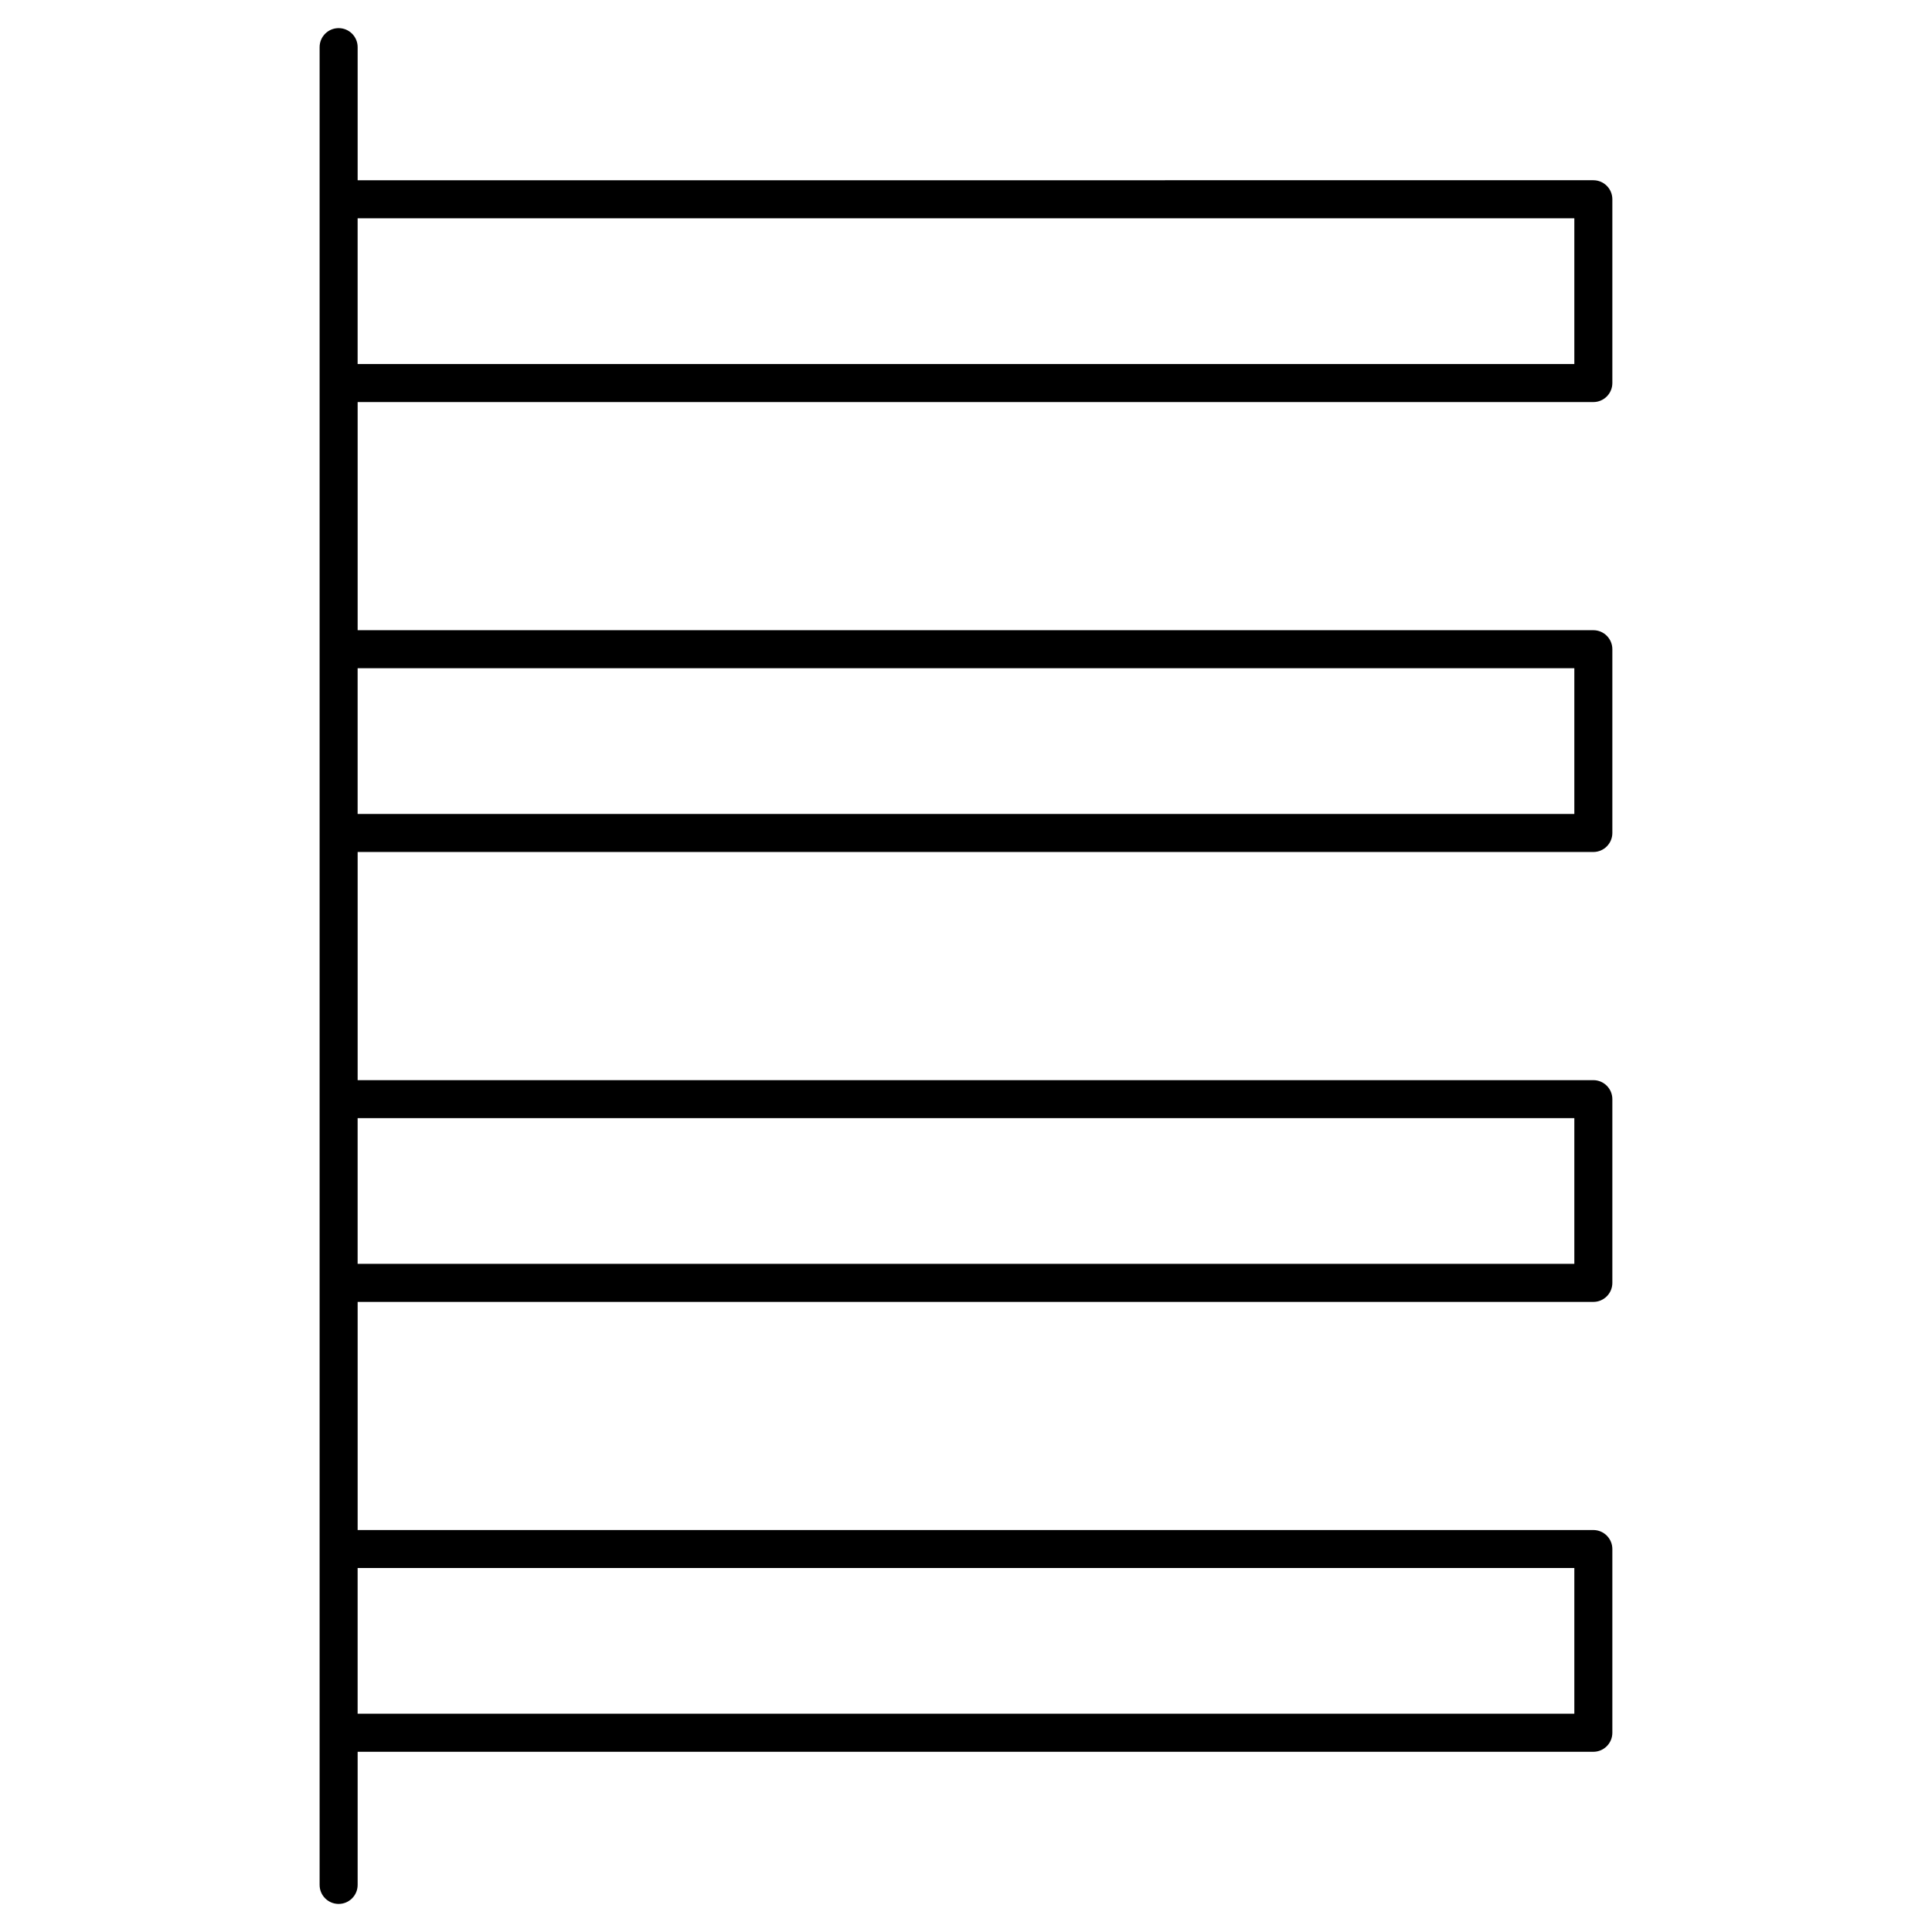
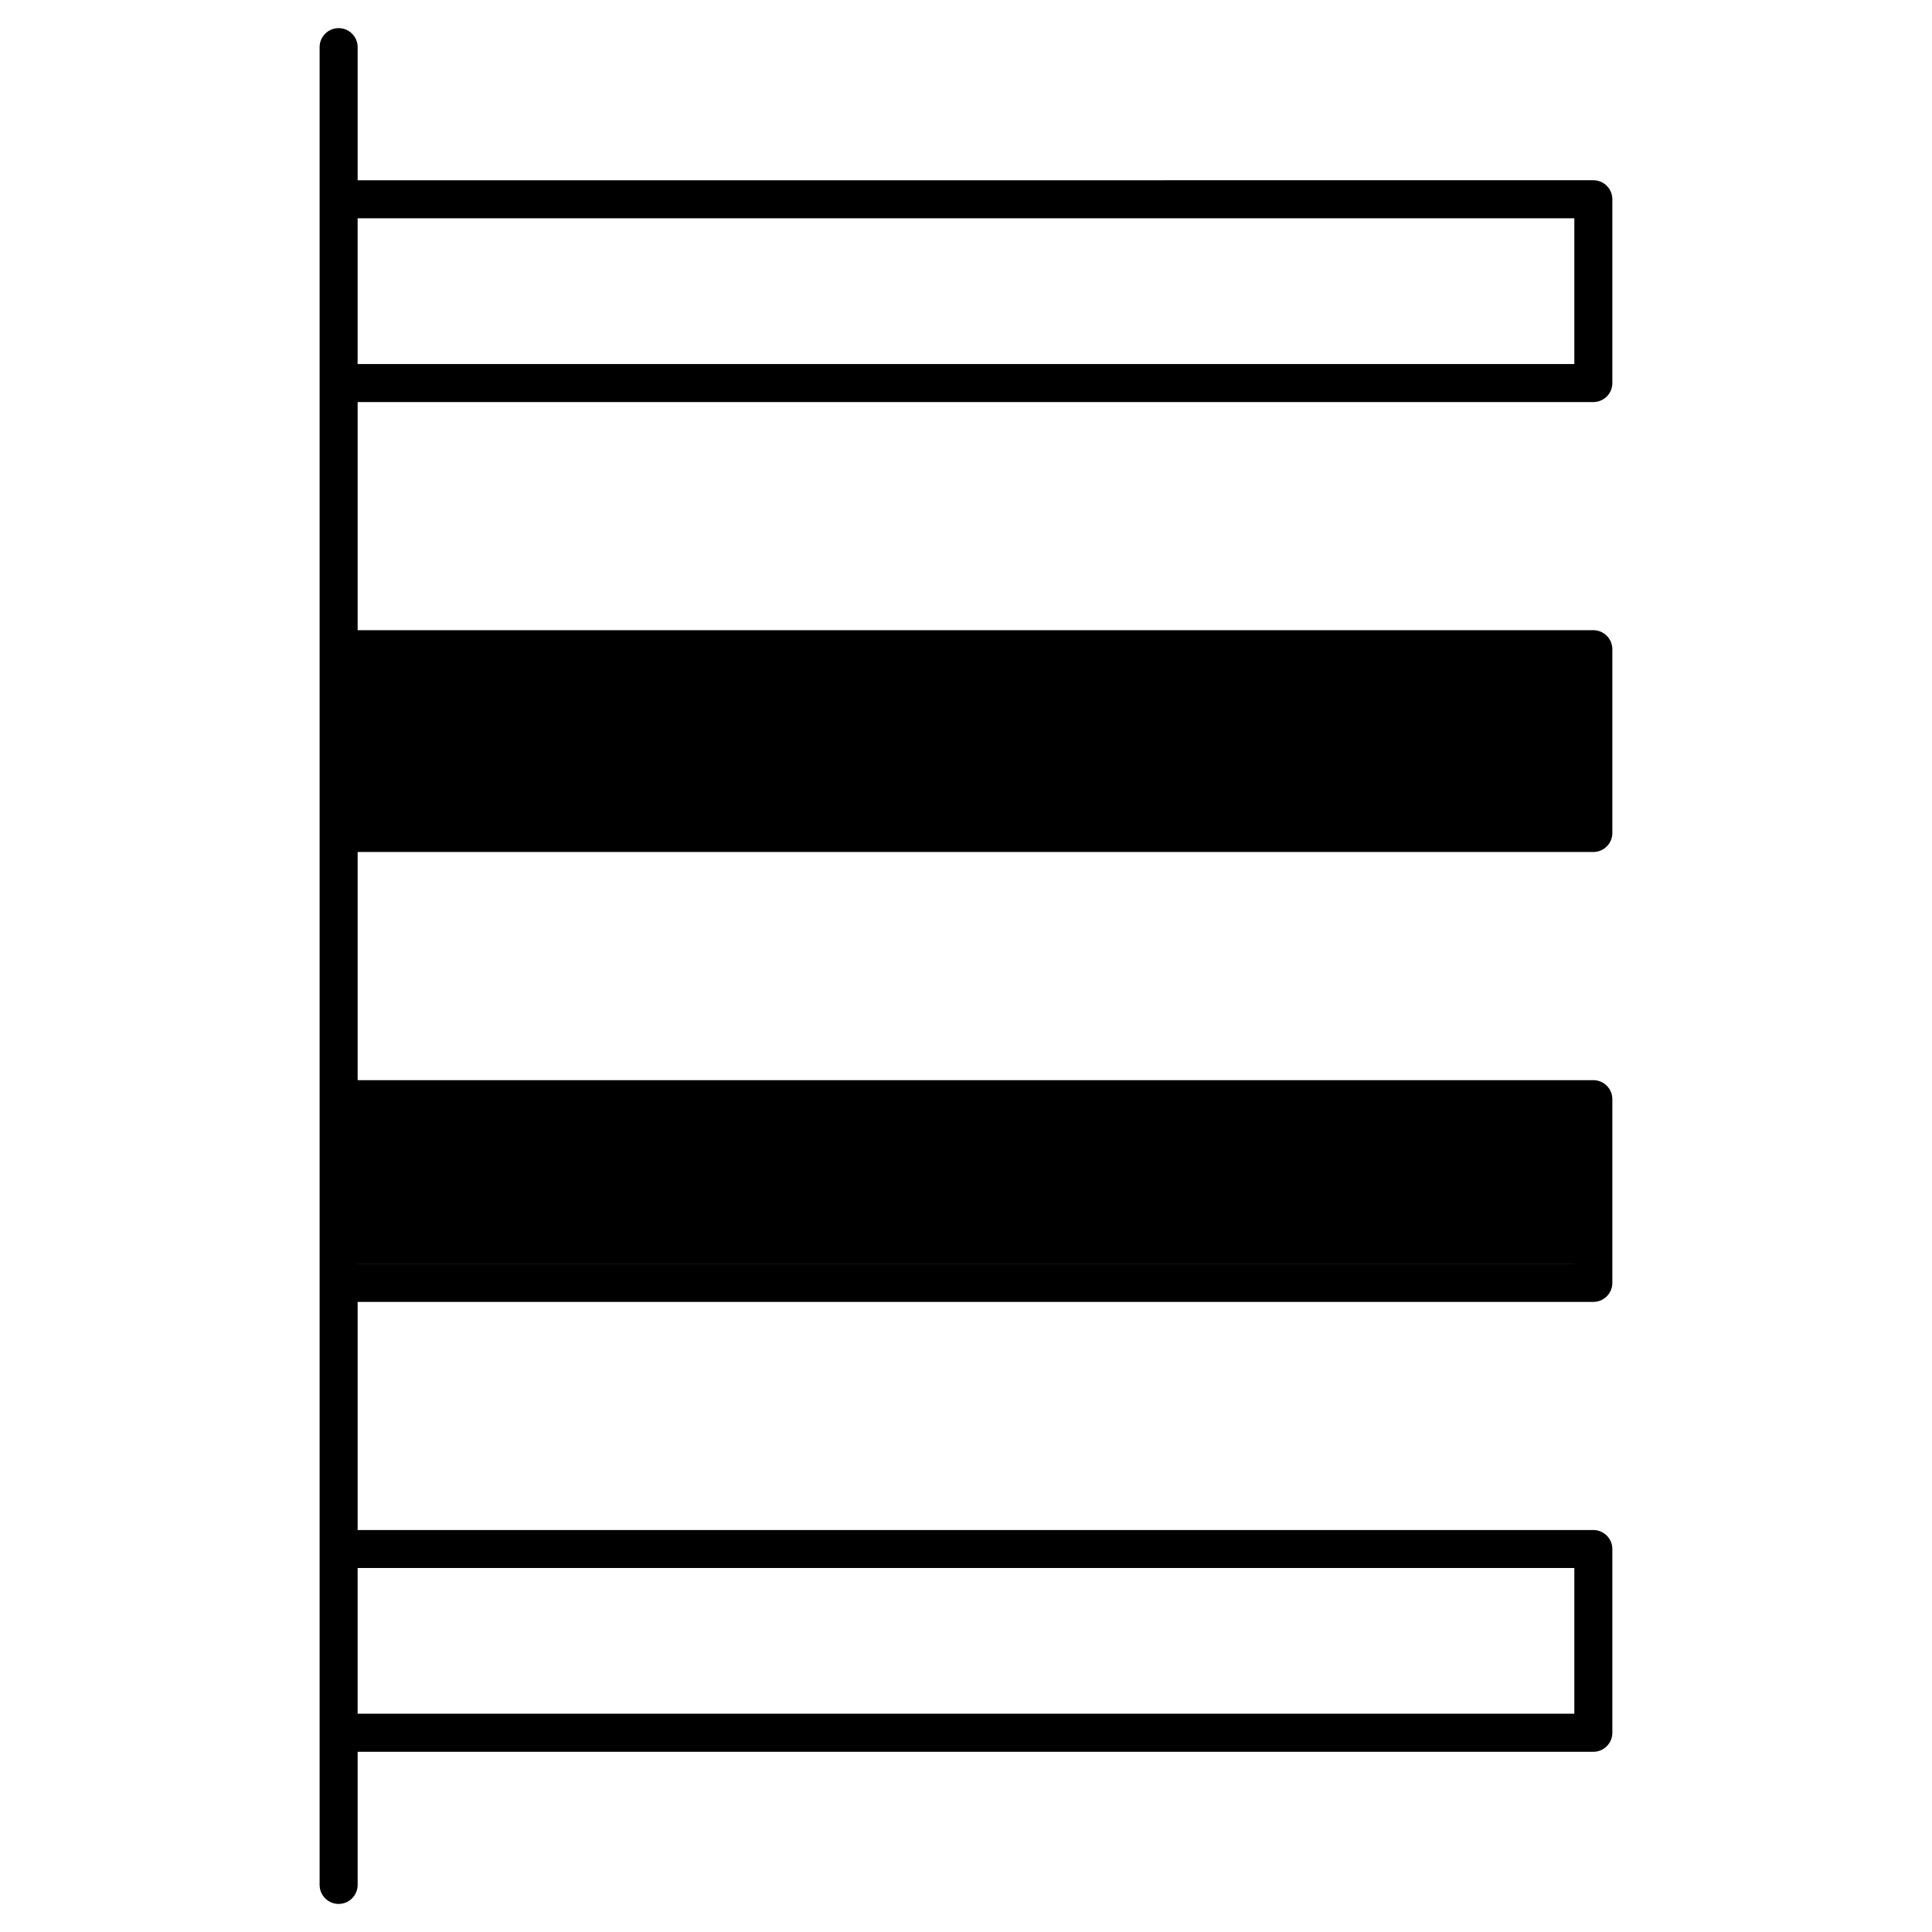
<svg xmlns="http://www.w3.org/2000/svg" fill="#000000" width="800px" height="800px" version="1.1" viewBox="144 144 512 512">
-   <path d="m566.25 250.55c2.781 0 5.039-2.258 5.039-5.039v-48.707c0-2.781-2.258-5.039-5.039-5.039l-327.47 0.004v-35.277c0-2.781-2.258-5.039-5.039-5.039s-5.039 2.258-5.039 5.039v487.03c0 2.781 2.258 5.039 5.039 5.039s5.039-2.258 5.039-5.039v-35.277l327.47-0.004c2.781 0 5.039-2.258 5.039-5.039v-48.688c0-2.781-2.258-5.039-5.039-5.039h-327.47v-60.457h327.47c2.781 0 5.039-2.258 5.039-5.039v-48.688c0-2.781-2.258-5.039-5.039-5.039h-327.47v-60.469l327.47 0.004c2.781 0 5.039-2.258 5.039-5.039v-48.699c0-2.781-2.258-5.039-5.039-5.039h-327.47v-60.457zm-5.035-48.707v38.633h-322.44v-38.633zm0 357.7v38.613h-322.44v-38.613zm0-119.22v38.613h-322.44v-38.613zm0-119.24v38.621h-322.44v-38.621z" />
+   <path d="m566.25 250.55c2.781 0 5.039-2.258 5.039-5.039v-48.707c0-2.781-2.258-5.039-5.039-5.039l-327.47 0.004v-35.277c0-2.781-2.258-5.039-5.039-5.039s-5.039 2.258-5.039 5.039v487.03c0 2.781 2.258 5.039 5.039 5.039s5.039-2.258 5.039-5.039v-35.277l327.47-0.004c2.781 0 5.039-2.258 5.039-5.039v-48.688c0-2.781-2.258-5.039-5.039-5.039h-327.47v-60.457h327.47c2.781 0 5.039-2.258 5.039-5.039v-48.688c0-2.781-2.258-5.039-5.039-5.039h-327.47v-60.469l327.47 0.004c2.781 0 5.039-2.258 5.039-5.039v-48.699c0-2.781-2.258-5.039-5.039-5.039h-327.47v-60.457zm-5.035-48.707v38.633h-322.44v-38.633zm0 357.7v38.613h-322.44v-38.613zm0-119.22v38.613h-322.44v-38.613zv38.621h-322.44v-38.621z" />
</svg>